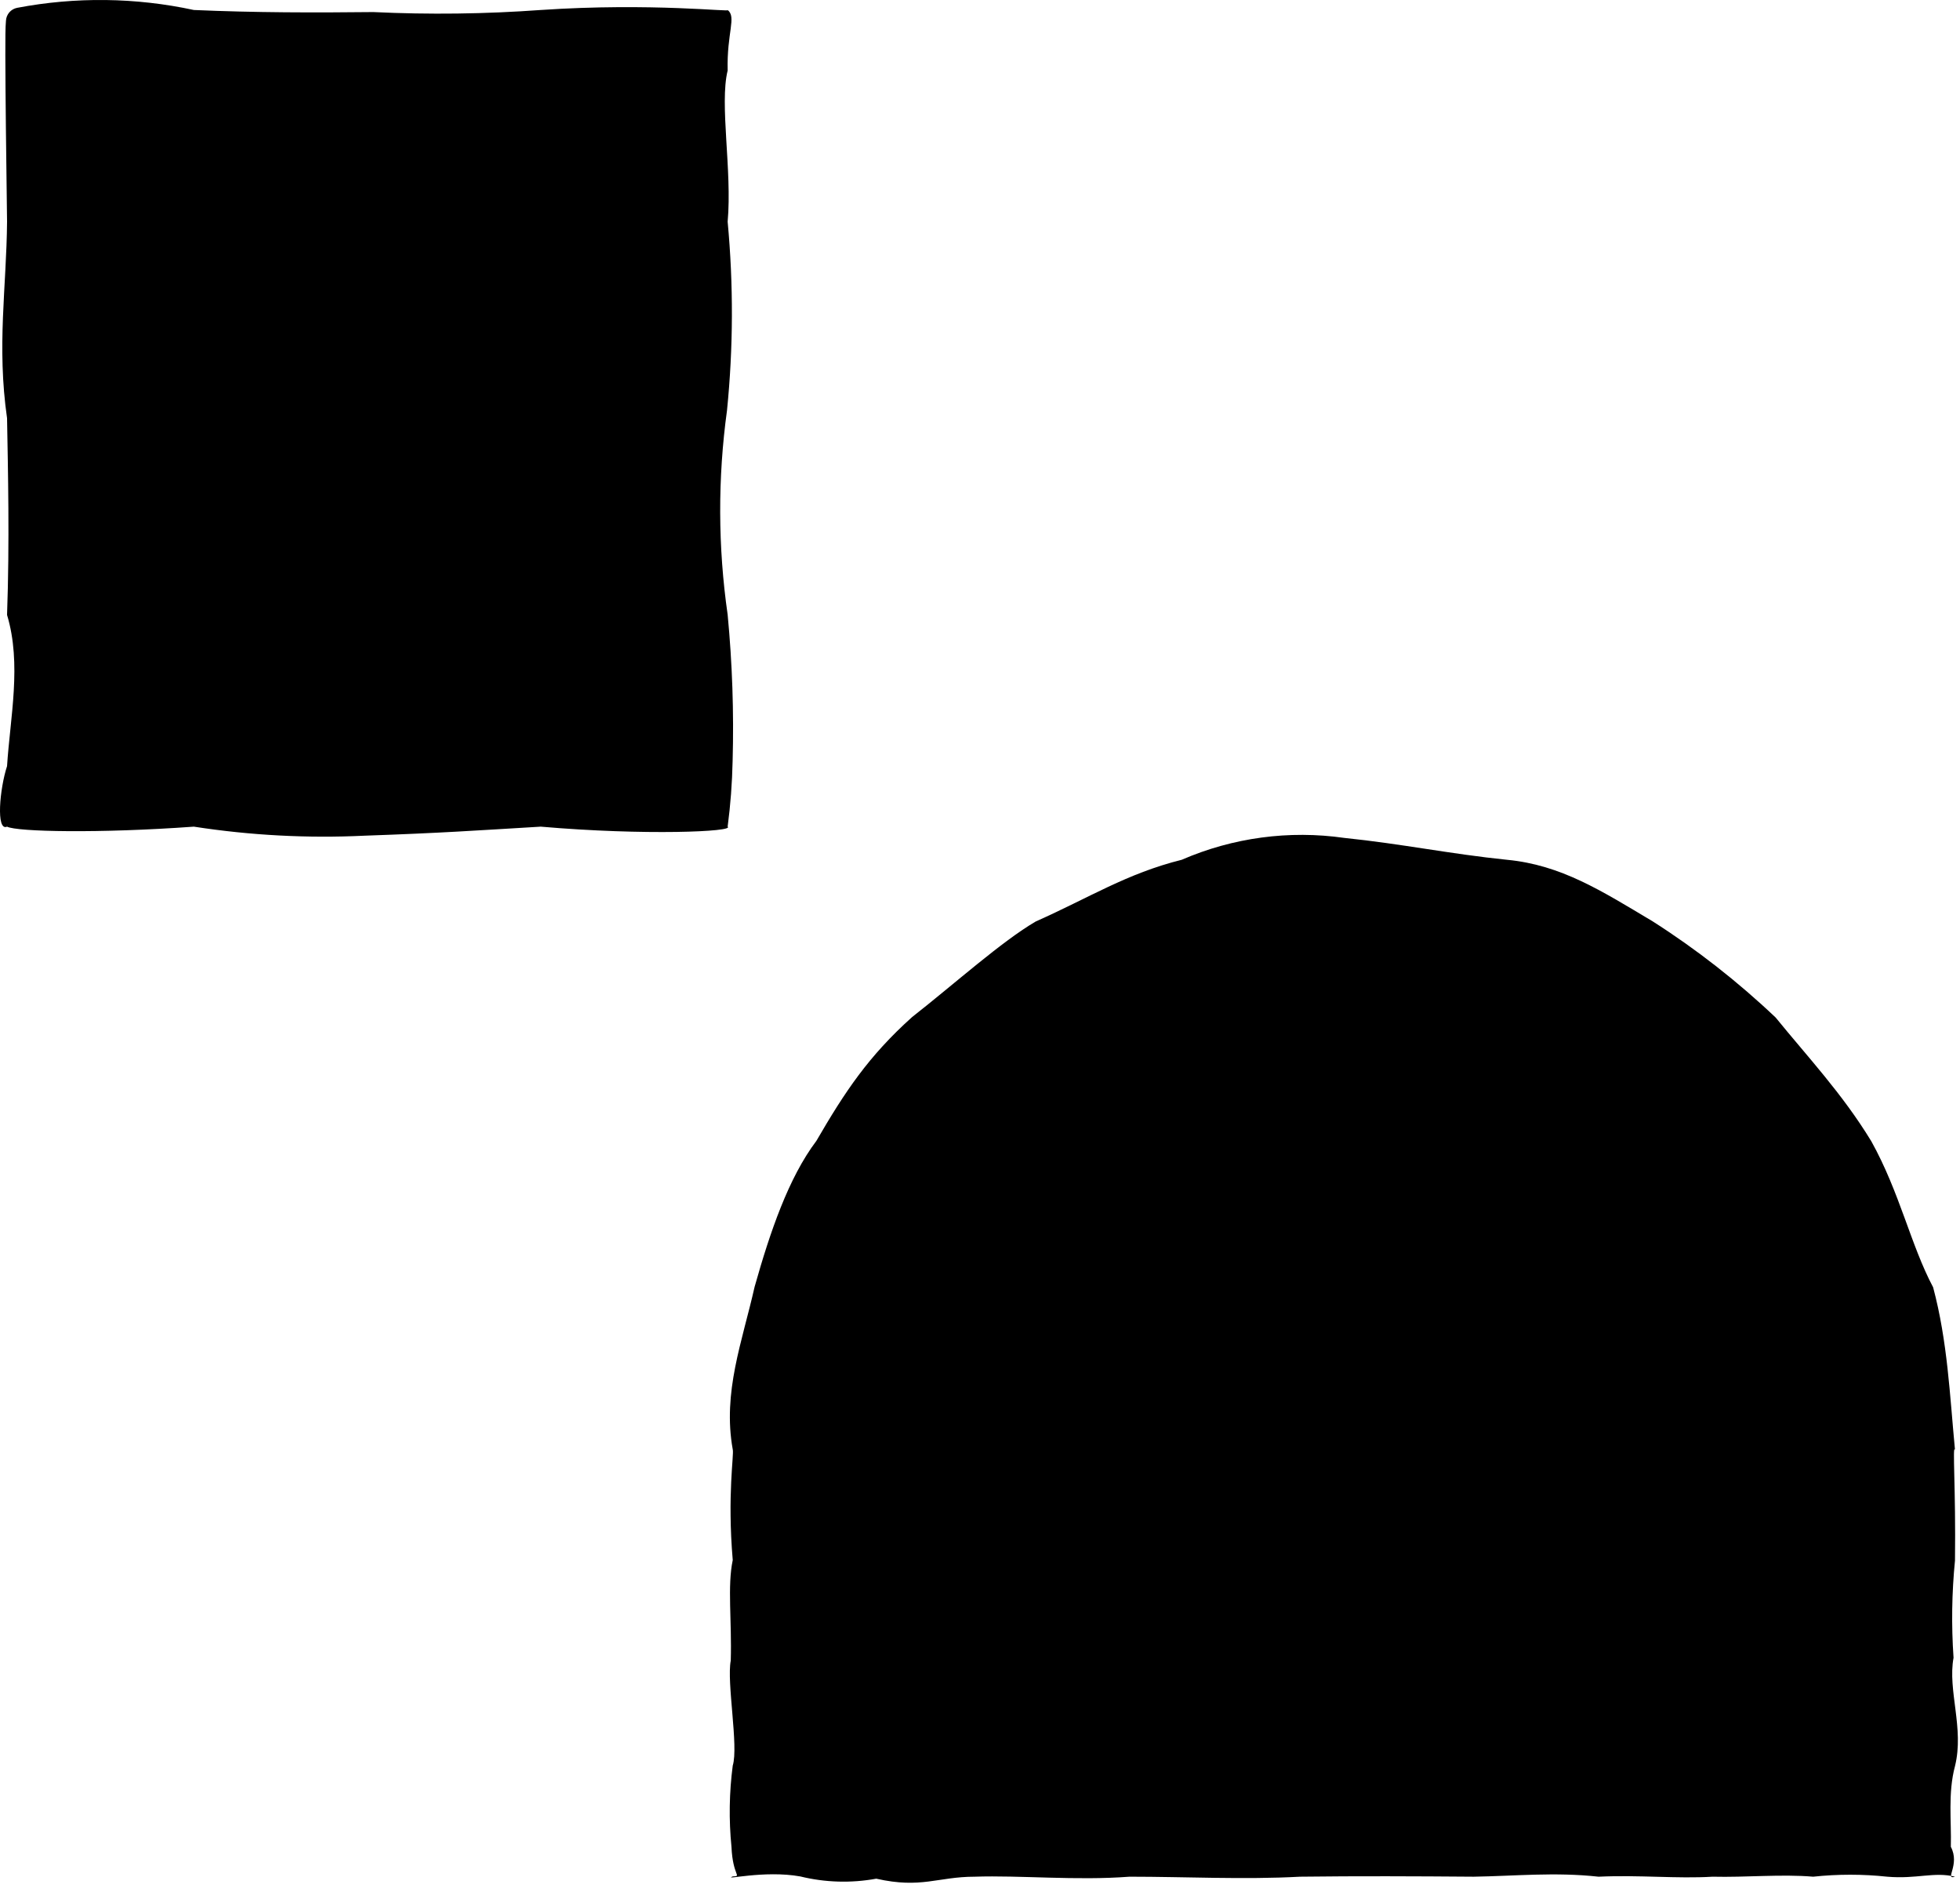
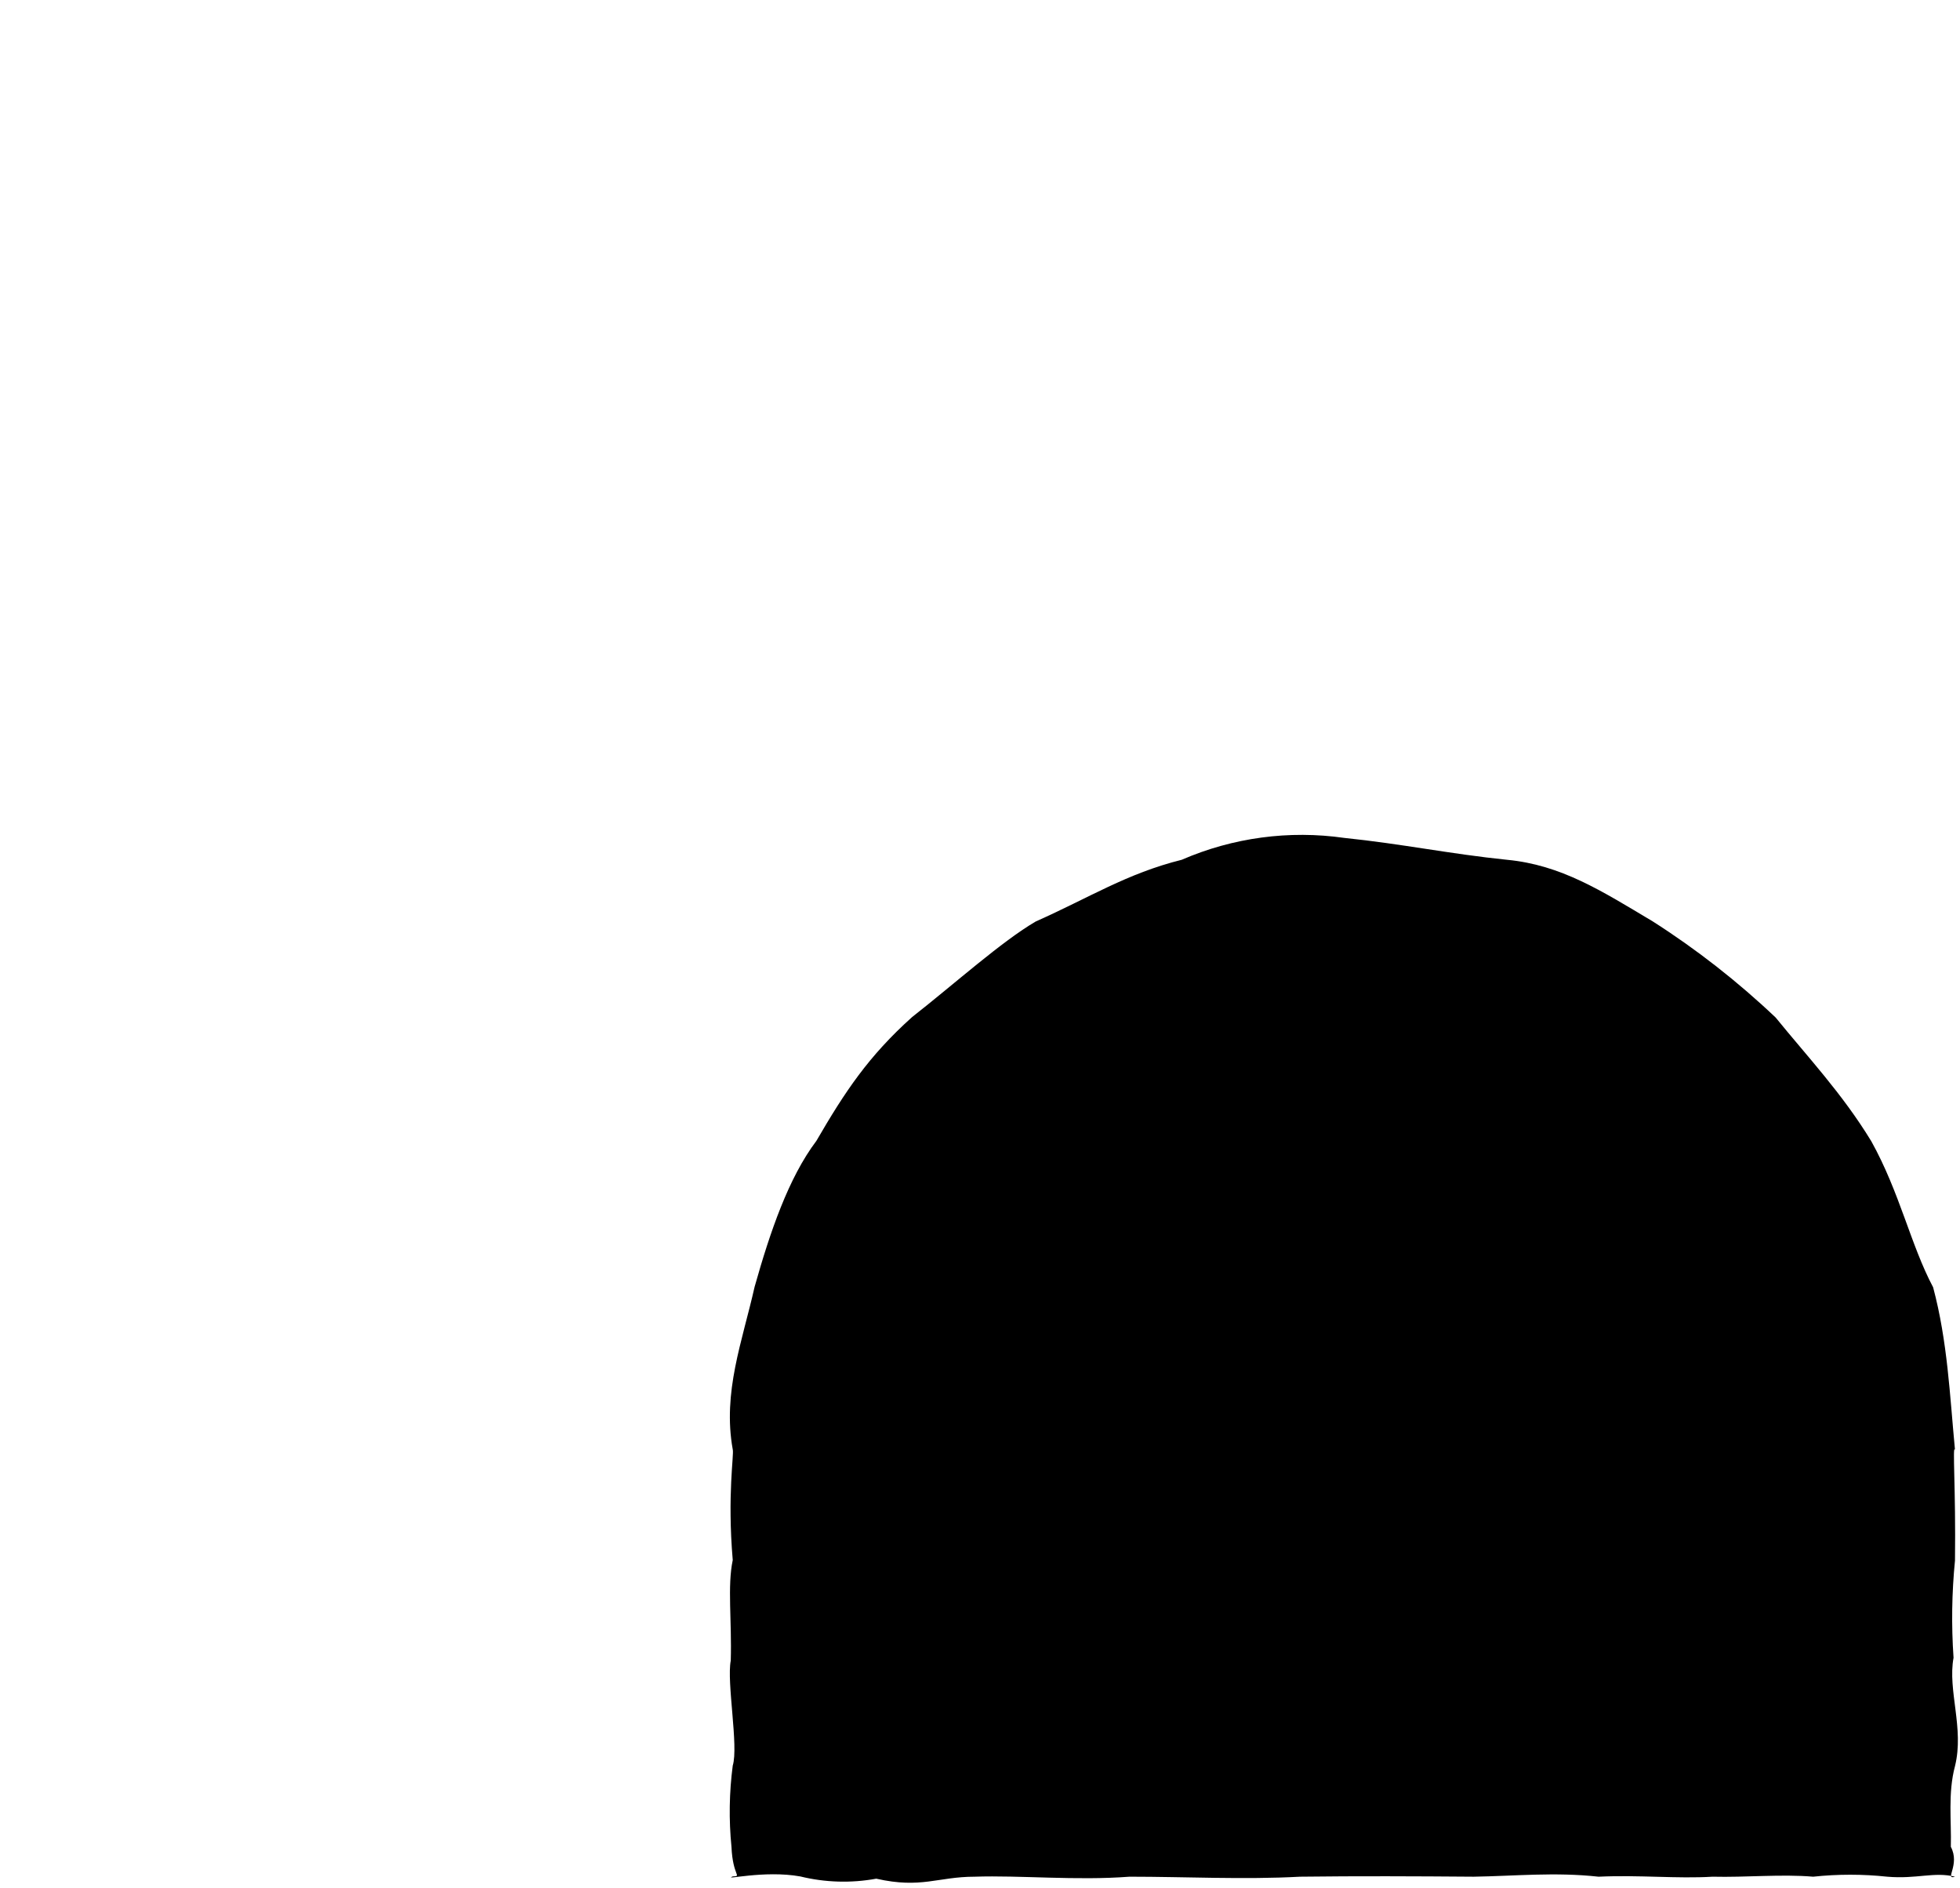
<svg xmlns="http://www.w3.org/2000/svg" width="217" height="209" viewBox="0 0 217 209" fill="none">
-   <path d="M80.561 91.516C81.381 92.076 71.401 92.516 59.871 91.516C52.631 91.946 48.951 92.216 40.371 92.516C34.05 92.819 27.715 92.484 21.461 91.516C11.001 92.276 1.831 92.086 0.781 91.516C-0.469 92.076 -0.029 87.276 0.781 84.816C1.121 79.446 2.421 73.516 0.781 68.076C1.071 60.016 0.881 51.966 0.781 46.296C-0.369 38.296 0.721 31.776 0.781 24.546C0.681 16.946 0.601 10.436 0.591 6.156C0.591 4.246 0.591 3.036 0.661 2.286C0.68 1.945 0.812 1.62 1.036 1.363C1.261 1.105 1.566 0.93 1.901 0.866C8.371 -0.365 15.023 -0.283 21.461 1.106C28.261 1.406 34.911 1.406 41.331 1.336C47.51 1.63 53.701 1.554 59.871 1.106C72.171 0.276 81.201 1.376 80.561 1.106C81.561 1.896 80.461 3.586 80.561 7.806C79.641 11.556 81.071 18.866 80.561 24.546C81.21 31.492 81.187 38.485 80.491 45.426C79.46 52.933 79.483 60.546 80.561 68.046C81.076 73.437 81.26 78.853 81.111 84.266C81.06 86.691 80.877 89.111 80.561 91.516Z" fill="black" />
  <path d="M81.125 207.733C82.185 207.683 81.125 207.733 80.985 204.463C80.686 201.467 80.733 198.447 81.125 195.463C81.785 193.323 80.435 186.263 80.905 183.833C81.035 179.433 80.515 175.593 81.125 172.713C80.505 165.453 81.285 161.033 81.125 160.463C79.985 154.133 82.175 148.543 83.545 142.463C85.265 136.363 87.305 130.383 90.385 126.303C93.565 120.823 96.175 116.913 100.975 112.603C105.715 108.883 110.905 104.213 114.675 102.013C120.615 99.373 124.745 96.703 130.835 95.183C136.496 92.726 142.727 91.888 148.835 92.763C155.165 93.412 160.575 94.543 166.835 95.183C172.835 95.752 177.285 98.603 182.995 102.013C187.857 105.118 192.411 108.681 196.595 112.653C200.075 116.943 203.975 121.073 207.185 126.353C210.345 132.043 211.535 137.823 214.025 142.513C215.625 148.513 215.865 154.413 216.445 160.513C216.145 159.753 216.545 164.883 216.445 172.763C216.091 176.338 216.038 179.938 216.285 183.523C215.615 187.153 217.485 191.323 216.445 195.523C215.645 198.523 216.065 201.603 215.985 204.453C217.045 206.453 215.235 208.143 216.445 207.763C214.125 207.193 212.205 208.043 208.945 207.763C206.22 207.472 203.471 207.472 200.745 207.763C197.255 207.463 193.275 207.853 189.605 207.763C185.665 208.003 181.535 207.553 176.985 207.763C172.165 207.233 167.665 207.693 163.165 207.763C156.655 207.713 150.415 207.683 143.935 207.763C137.735 208.103 131.295 207.763 125.055 207.763C119.155 208.213 112.925 207.593 107.925 207.763C103.815 207.763 102.005 209.113 97.015 207.983C94.222 208.494 91.353 208.409 88.595 207.733C84.595 207.013 79.945 208.203 81.125 207.733Z" fill="black" />
</svg>